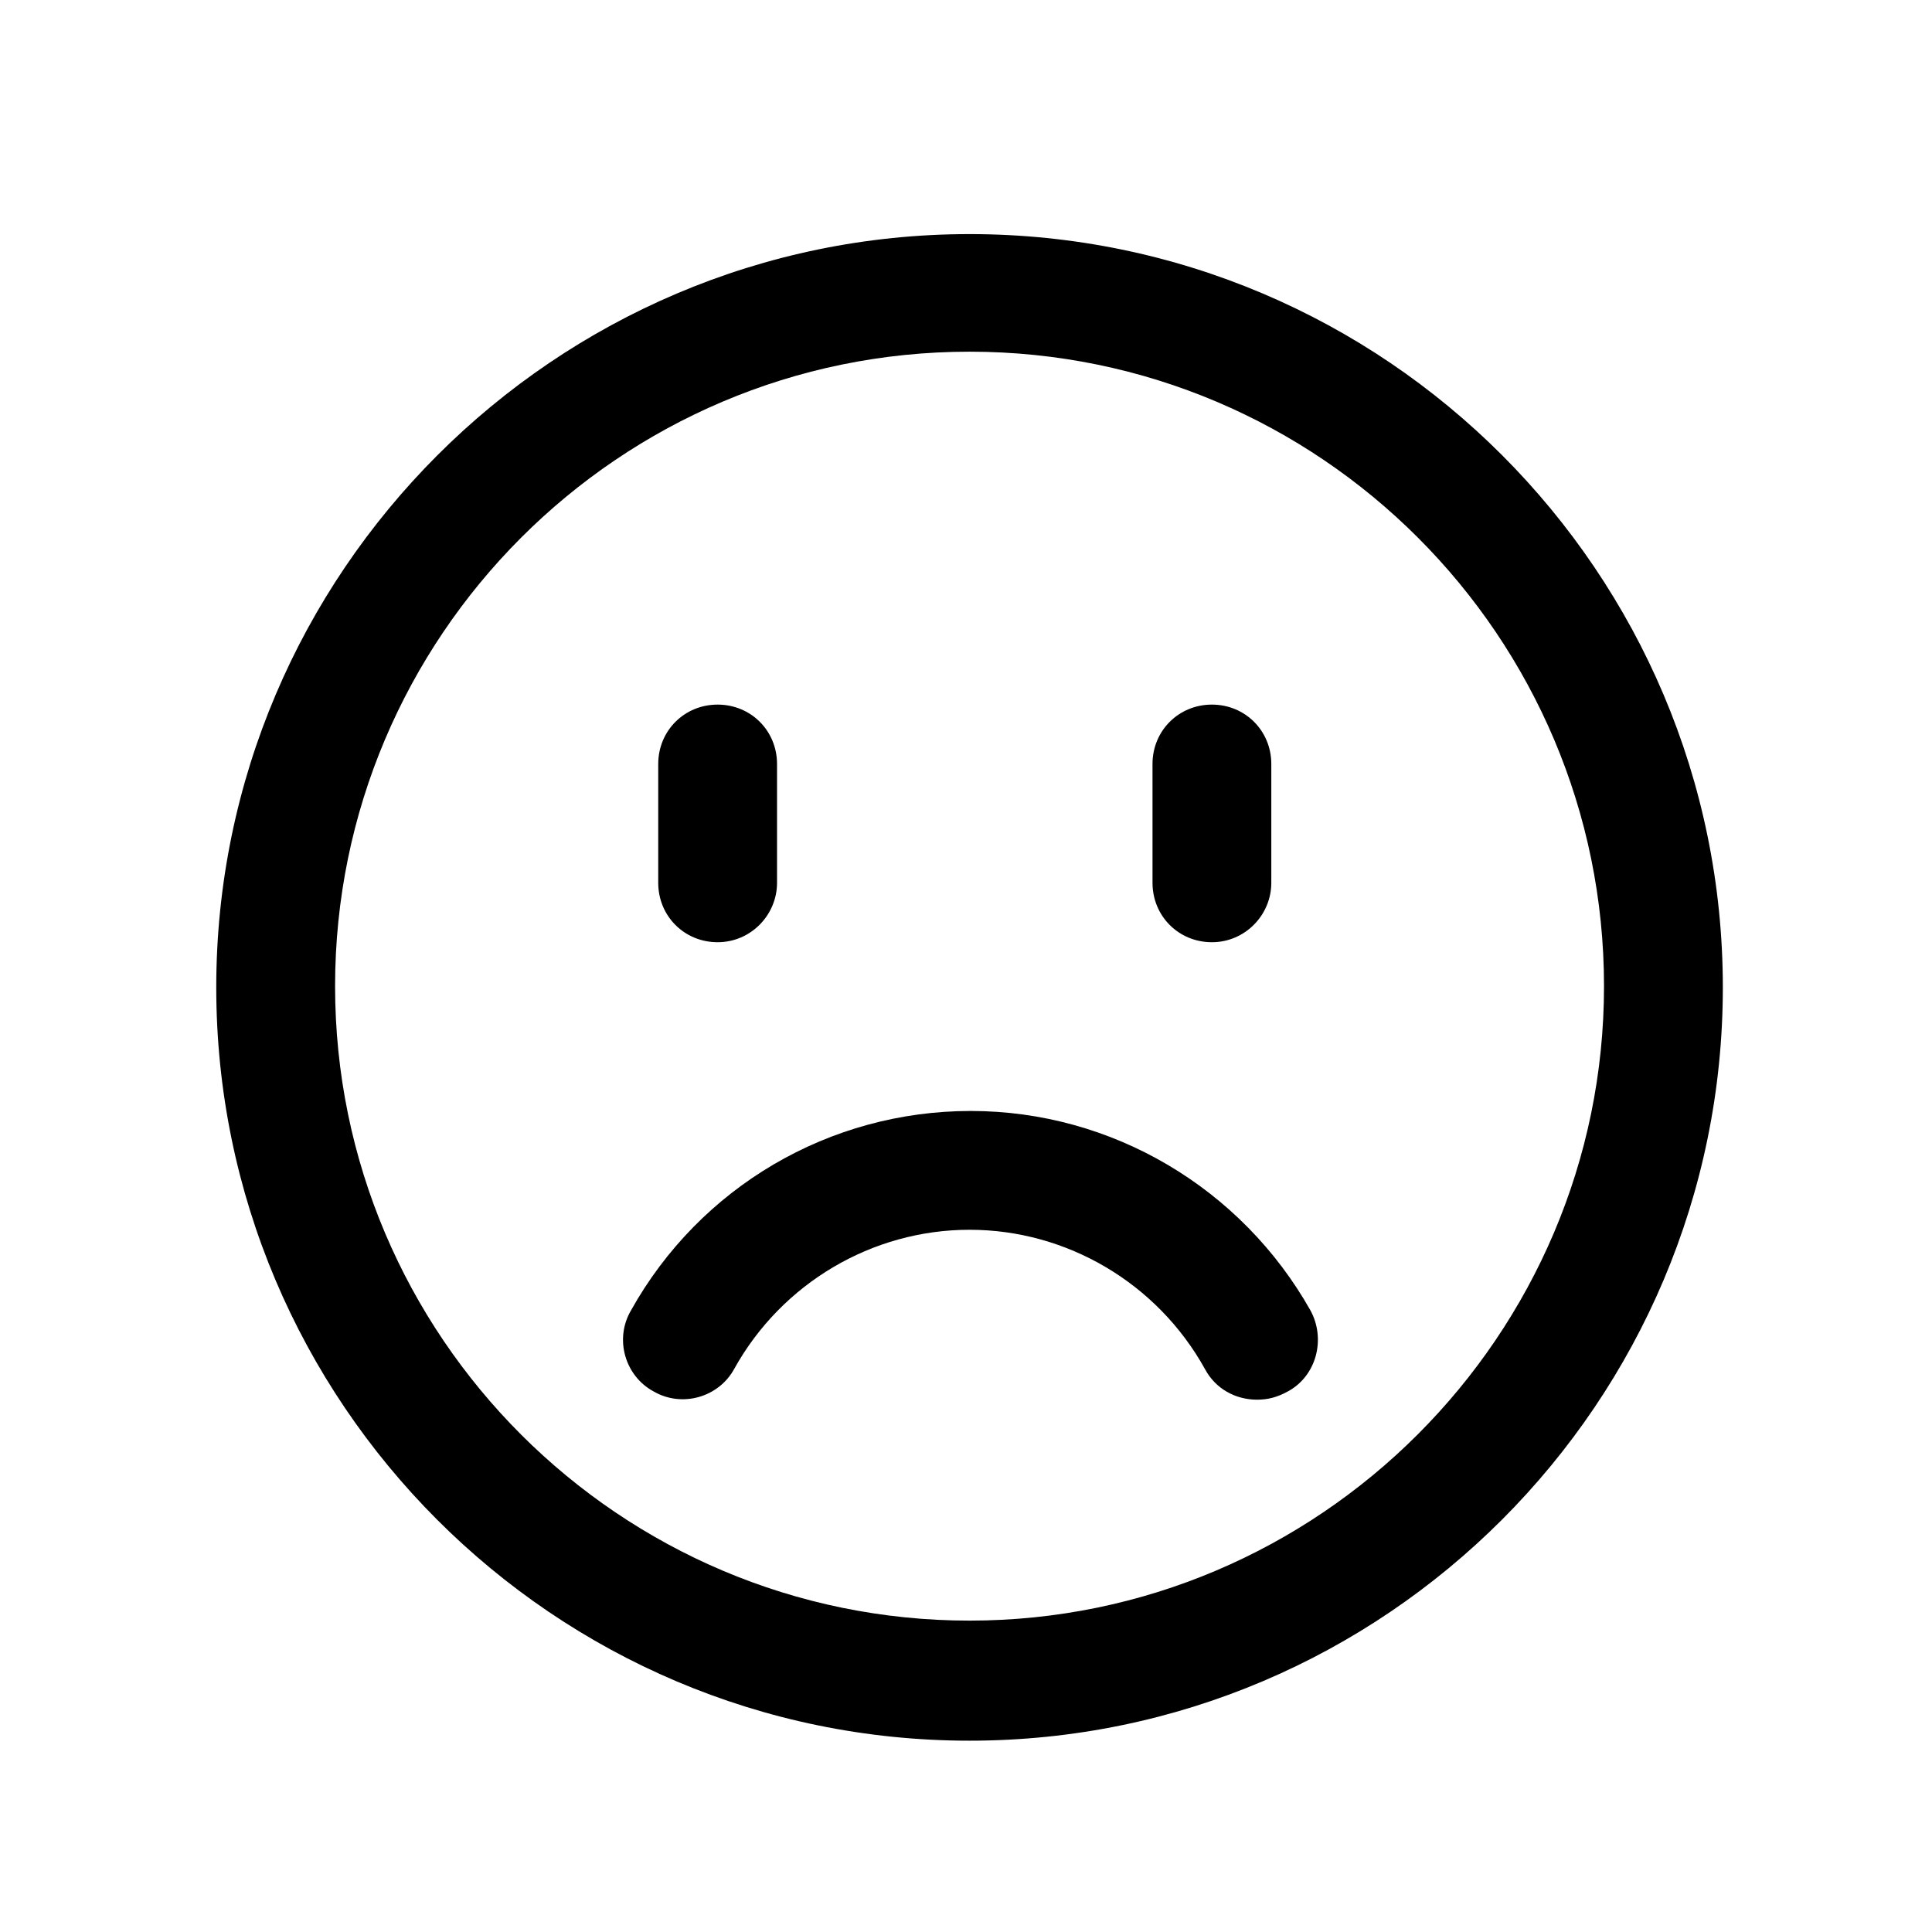
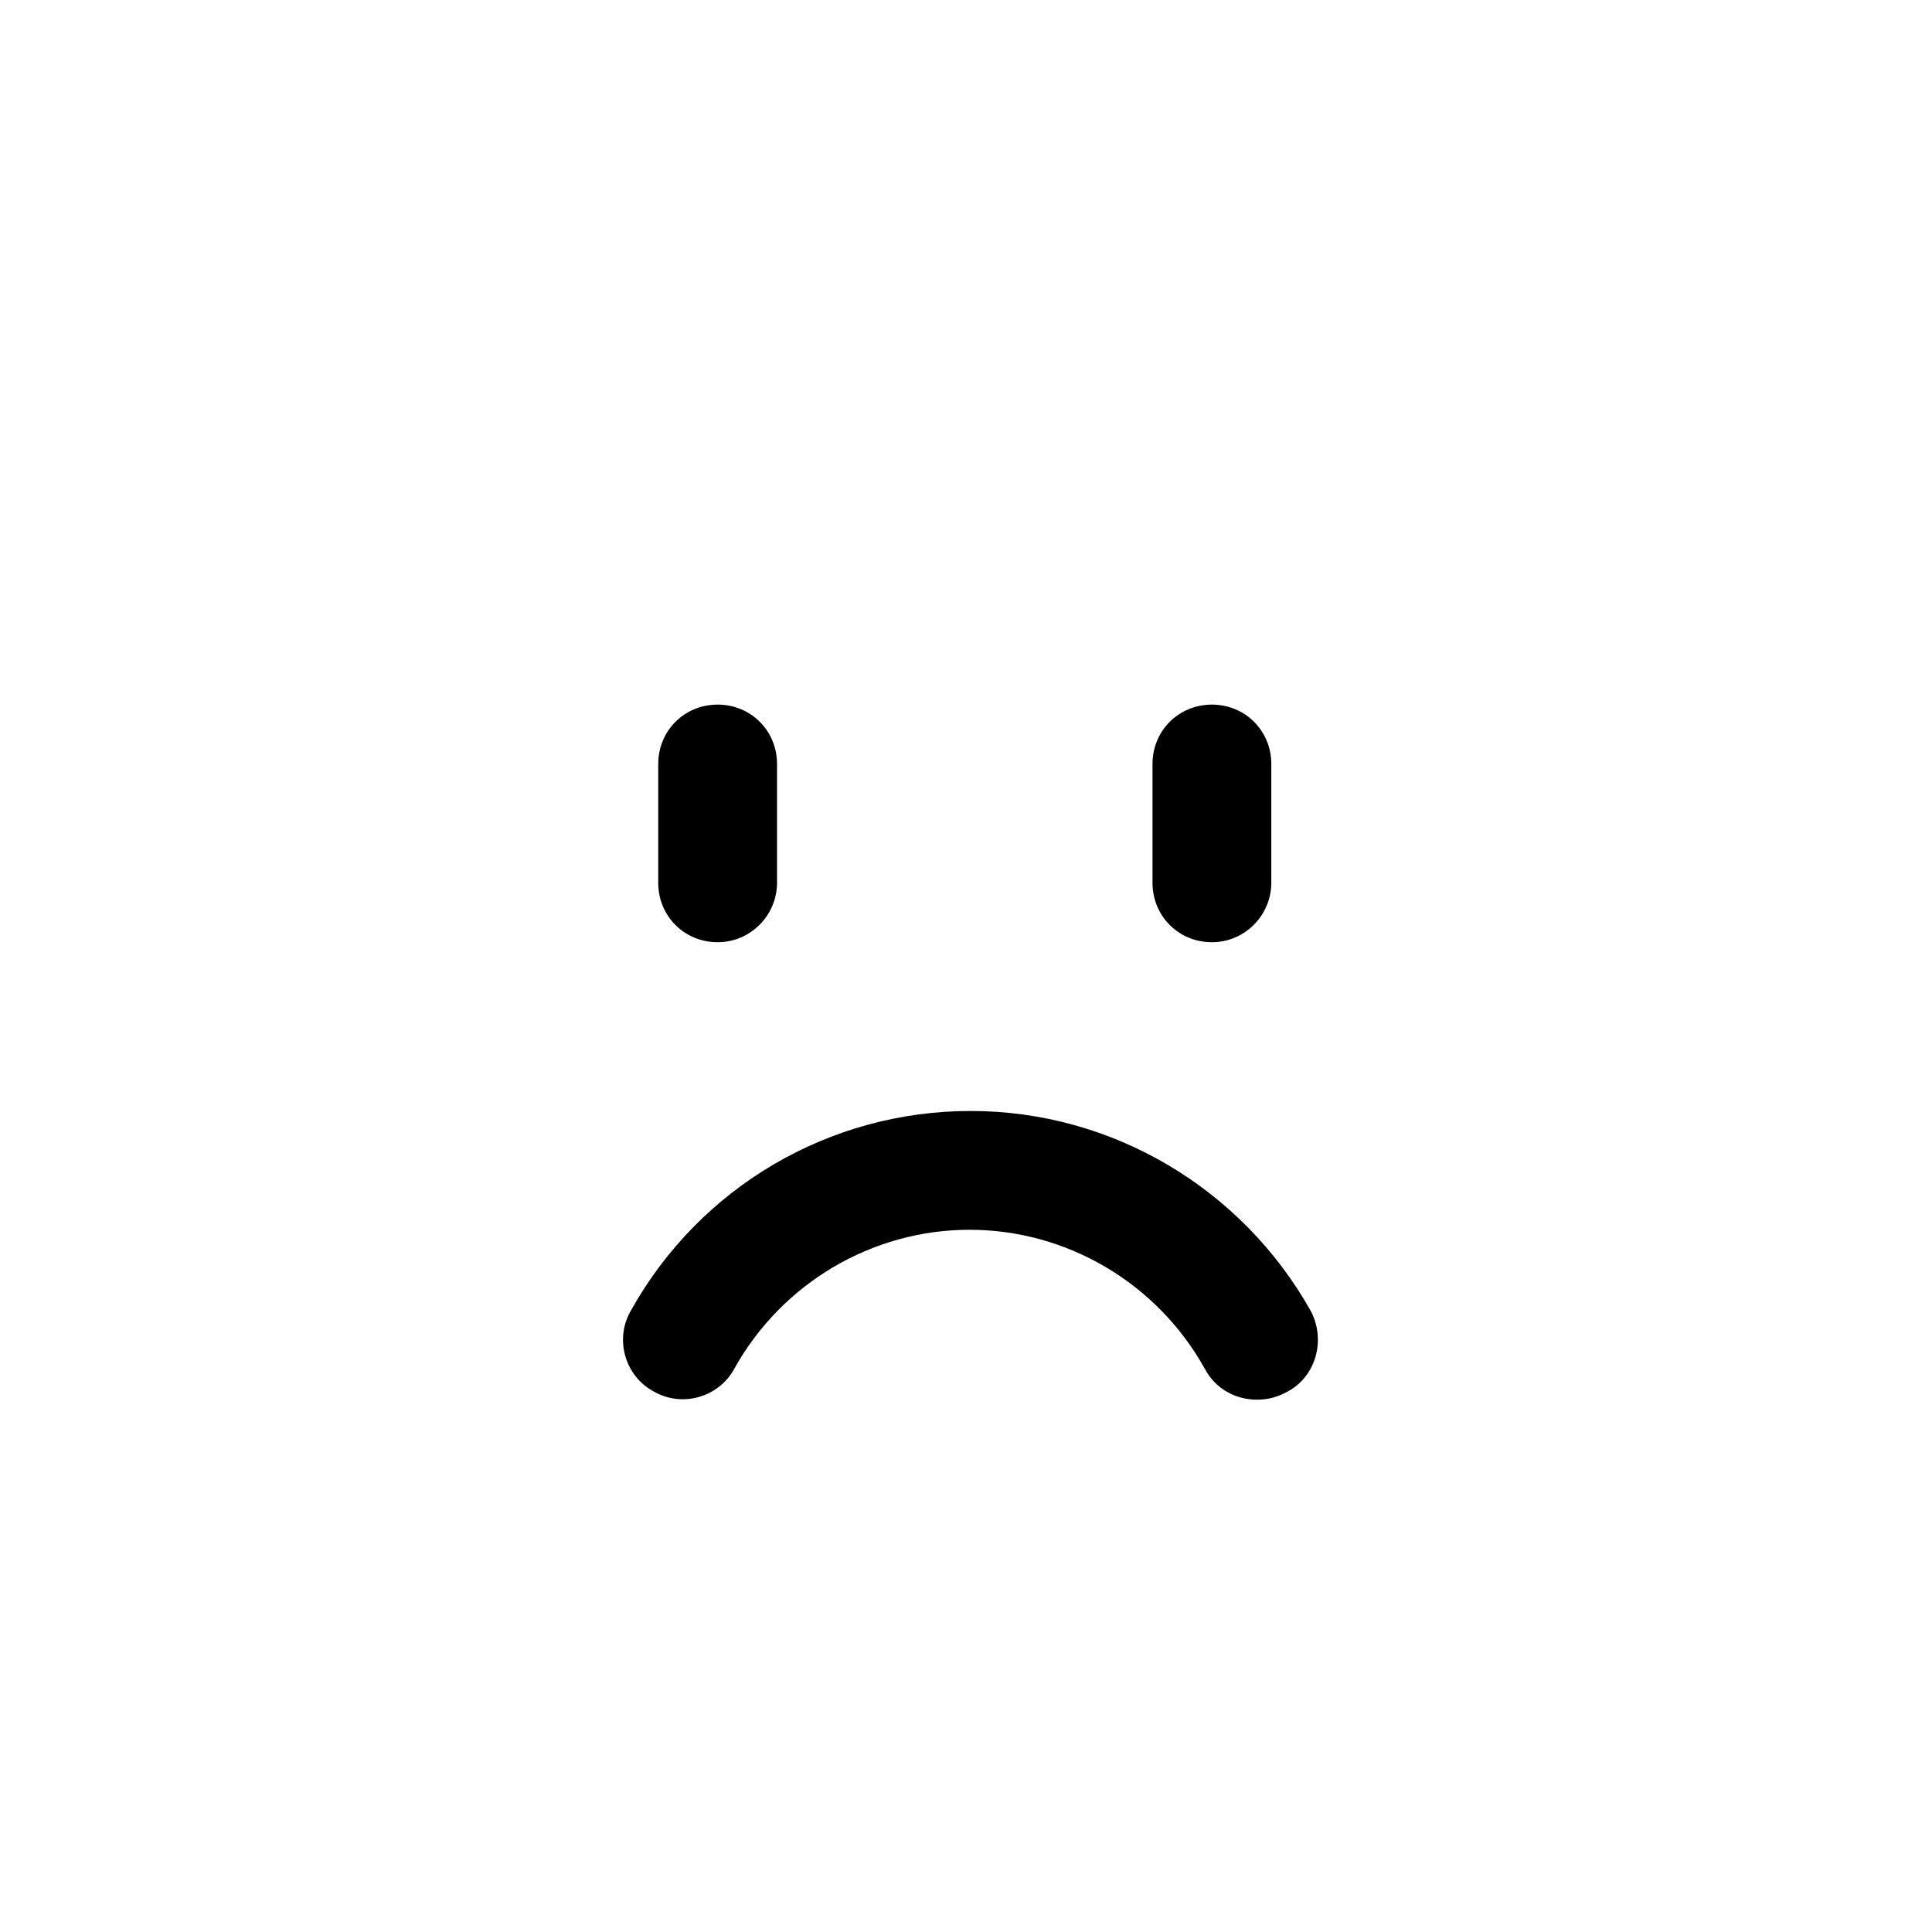
<svg xmlns="http://www.w3.org/2000/svg" fill="#000000" width="800px" height="800px" version="1.1" viewBox="144 144 512 512">
  <g>
-     <path d="m400.94 605.3c-110.21 0-199.63-89.742-199.63-199.63 0-109.89 89.742-199.63 199.63-199.63 110.21 0 199.63 89.742 199.63 199.63 0 109.89-89.426 199.63-199.63 199.63zm0-368.1c-92.891 0-168.14 75.57-168.14 168.14 0 92.891 75.57 168.14 168.14 168.14 92.574 0 168.14-75.57 168.14-168.14 0-92.574-75.258-168.14-168.14-168.14z" />
    <path d="m477.14 514.93c-5.668 0-11.02-2.832-13.855-8.188-12.594-22.672-36.527-36.84-62.348-36.84-25.82 0-49.75 14.168-62.348 36.84-4.094 7.559-13.855 10.391-21.41 5.984-7.559-4.094-10.391-13.855-5.984-21.41 18.262-32.746 52.586-52.898 90.055-52.898 37.473 0 71.793 20.469 90.055 52.898 4.094 7.559 1.574 17.32-5.984 21.41-2.832 1.574-5.352 2.203-8.188 2.203zm-142.96-121.23c-8.816 0-15.742-6.926-15.742-15.742v-31.488c0-8.816 6.926-15.742 15.742-15.742s15.742 6.926 15.742 15.742v31.488c0 8.5-6.926 15.742-15.742 15.742zm130.99 0c-8.816 0-15.742-6.926-15.742-15.742l-0.004-31.488c0-8.816 6.926-15.742 15.742-15.742 8.816 0 15.742 6.926 15.742 15.742v31.488c0 8.5-6.926 15.742-15.742 15.742z" />
  </g>
</svg>